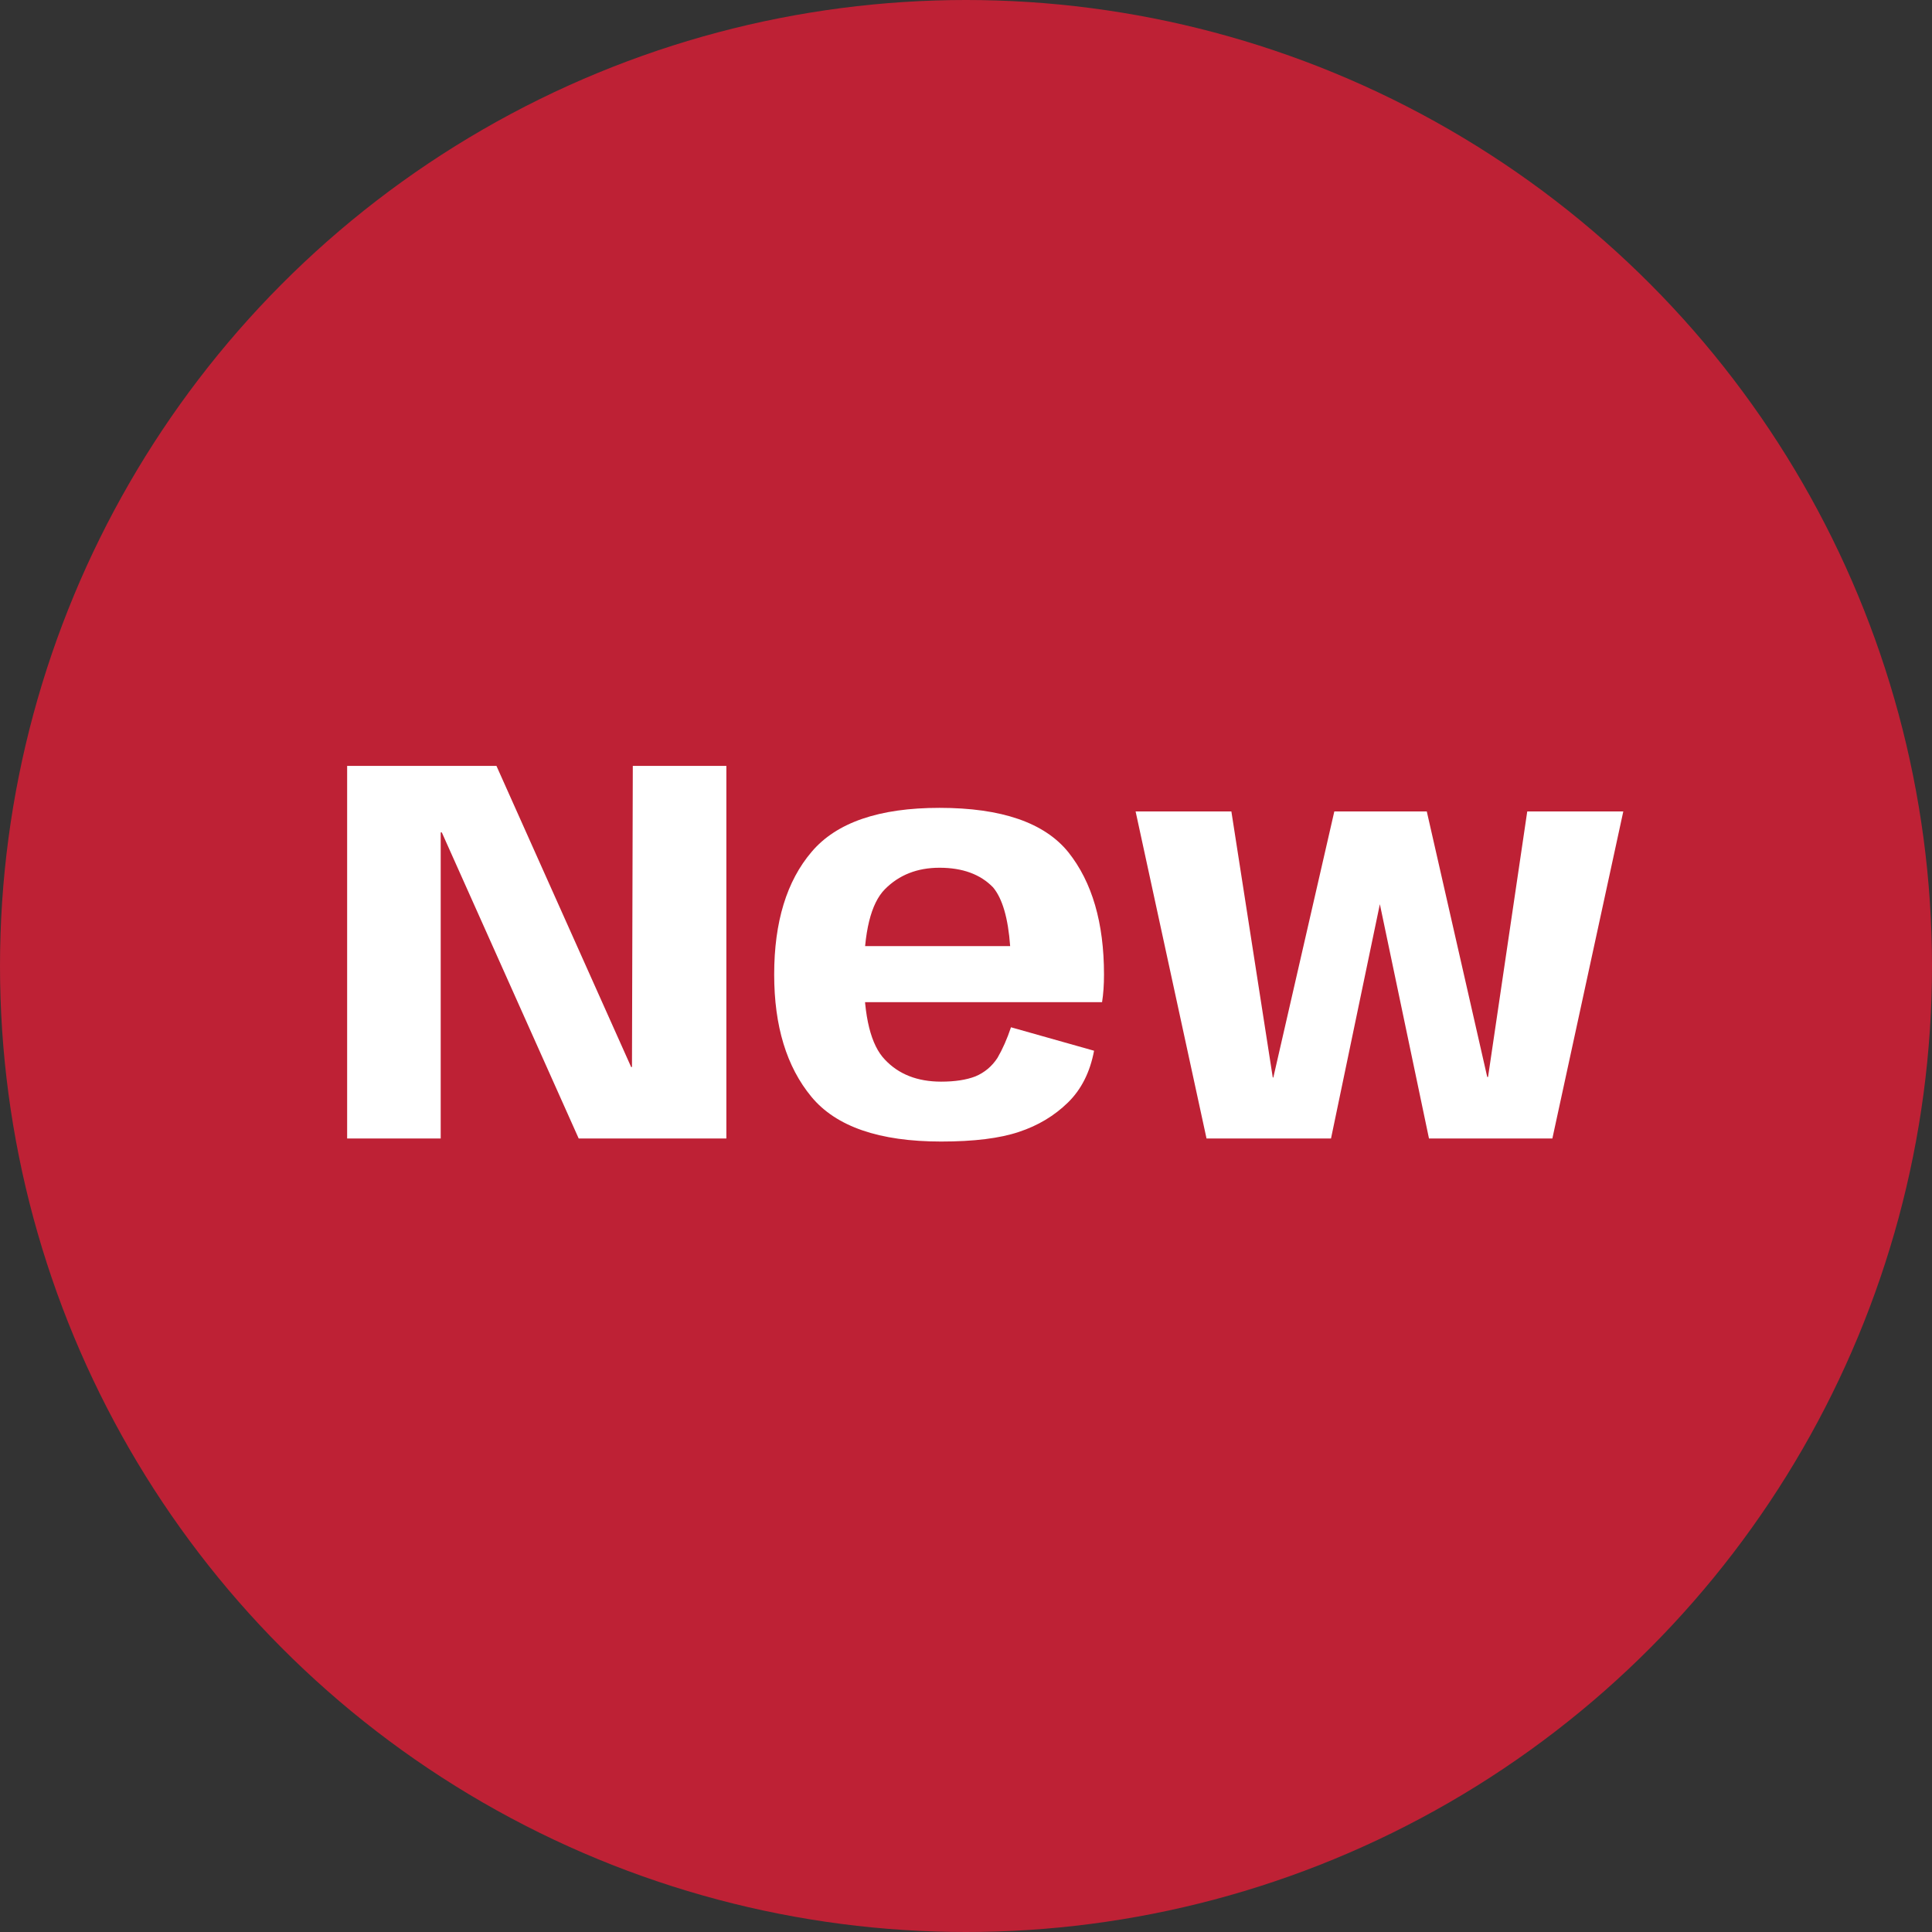
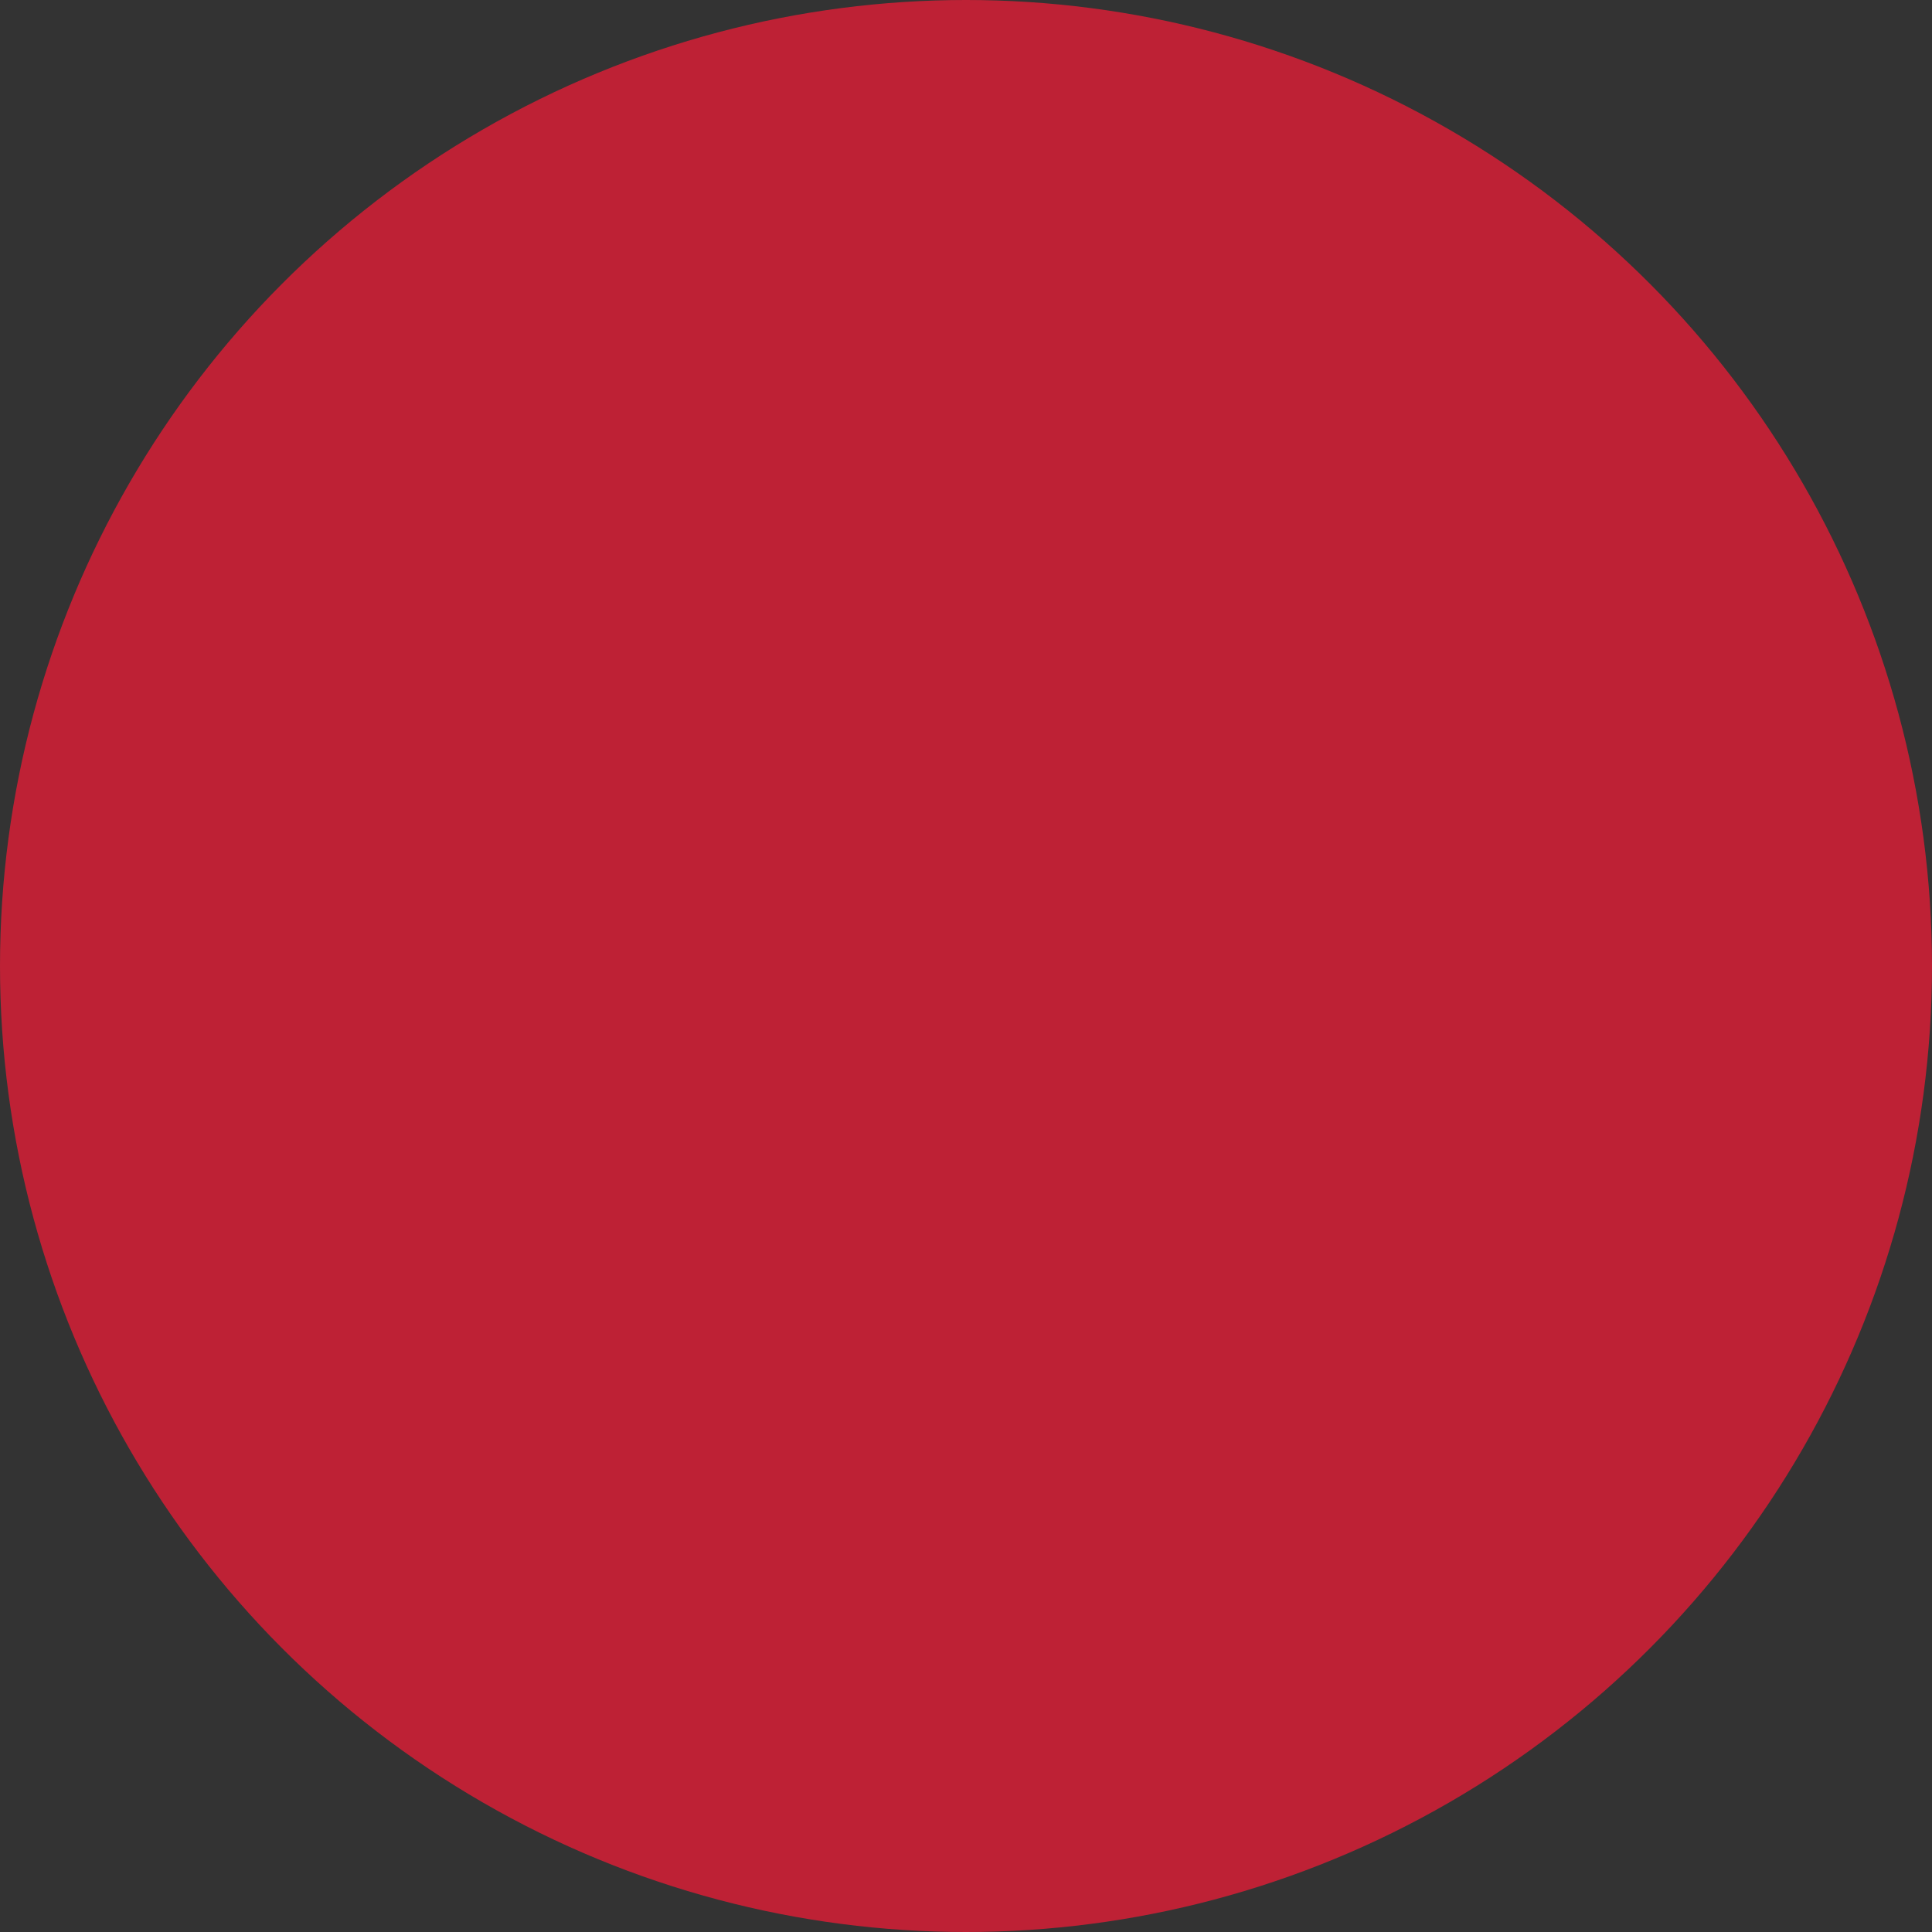
<svg xmlns="http://www.w3.org/2000/svg" width="56" height="56" viewBox="0 0 56 56" fill="none">
  <rect x="0" y="0" width="56" height="56" fill="#333333" stroke="none" />
  <circle cx="28" cy="28" r="28" fill="#BE2135" />
-   <path d="M10.062 33V22.2H14.39L18.294 30.928H18.318L18.342 22.2H21.054V33H16.774L12.806 24.128H12.774V33H10.062ZM27.28 33.088C25.488 33.088 24.235 32.656 23.52 31.792C22.8 30.923 22.44 29.741 22.44 28.248C22.44 26.723 22.803 25.536 23.528 24.688C24.248 23.84 25.483 23.416 27.232 23.416C29.029 23.416 30.275 23.845 30.968 24.704C31.656 25.568 32 26.749 32 28.248C32 28.541 31.982 28.808 31.944 29.048H24.792V27.424H29.28C29.221 26.613 29.056 26.045 28.784 25.72C28.416 25.341 27.899 25.152 27.232 25.152C26.587 25.152 26.059 25.36 25.648 25.776C25.243 26.187 25.04 27.013 25.04 28.256C25.04 29.472 25.243 30.291 25.648 30.712C26.048 31.139 26.592 31.352 27.28 31.352V33.088ZM27.28 31.352C27.68 31.352 28.011 31.301 28.272 31.2C28.539 31.088 28.752 30.909 28.912 30.664C29.061 30.408 29.192 30.112 29.304 29.776L31.712 30.456C31.595 31.08 31.341 31.581 30.952 31.96C30.558 32.344 30.085 32.627 29.536 32.808C28.982 32.995 28.23 33.088 27.28 33.088V31.352ZM34.972 33L32.916 23.52H35.692L36.892 31.232H36.908L38.676 23.52H41.356L43.108 31.216H43.132L44.268 23.52H47.052L44.996 33H41.42L39.996 26.208L38.58 33H34.972Z" fill="white" />
</svg>